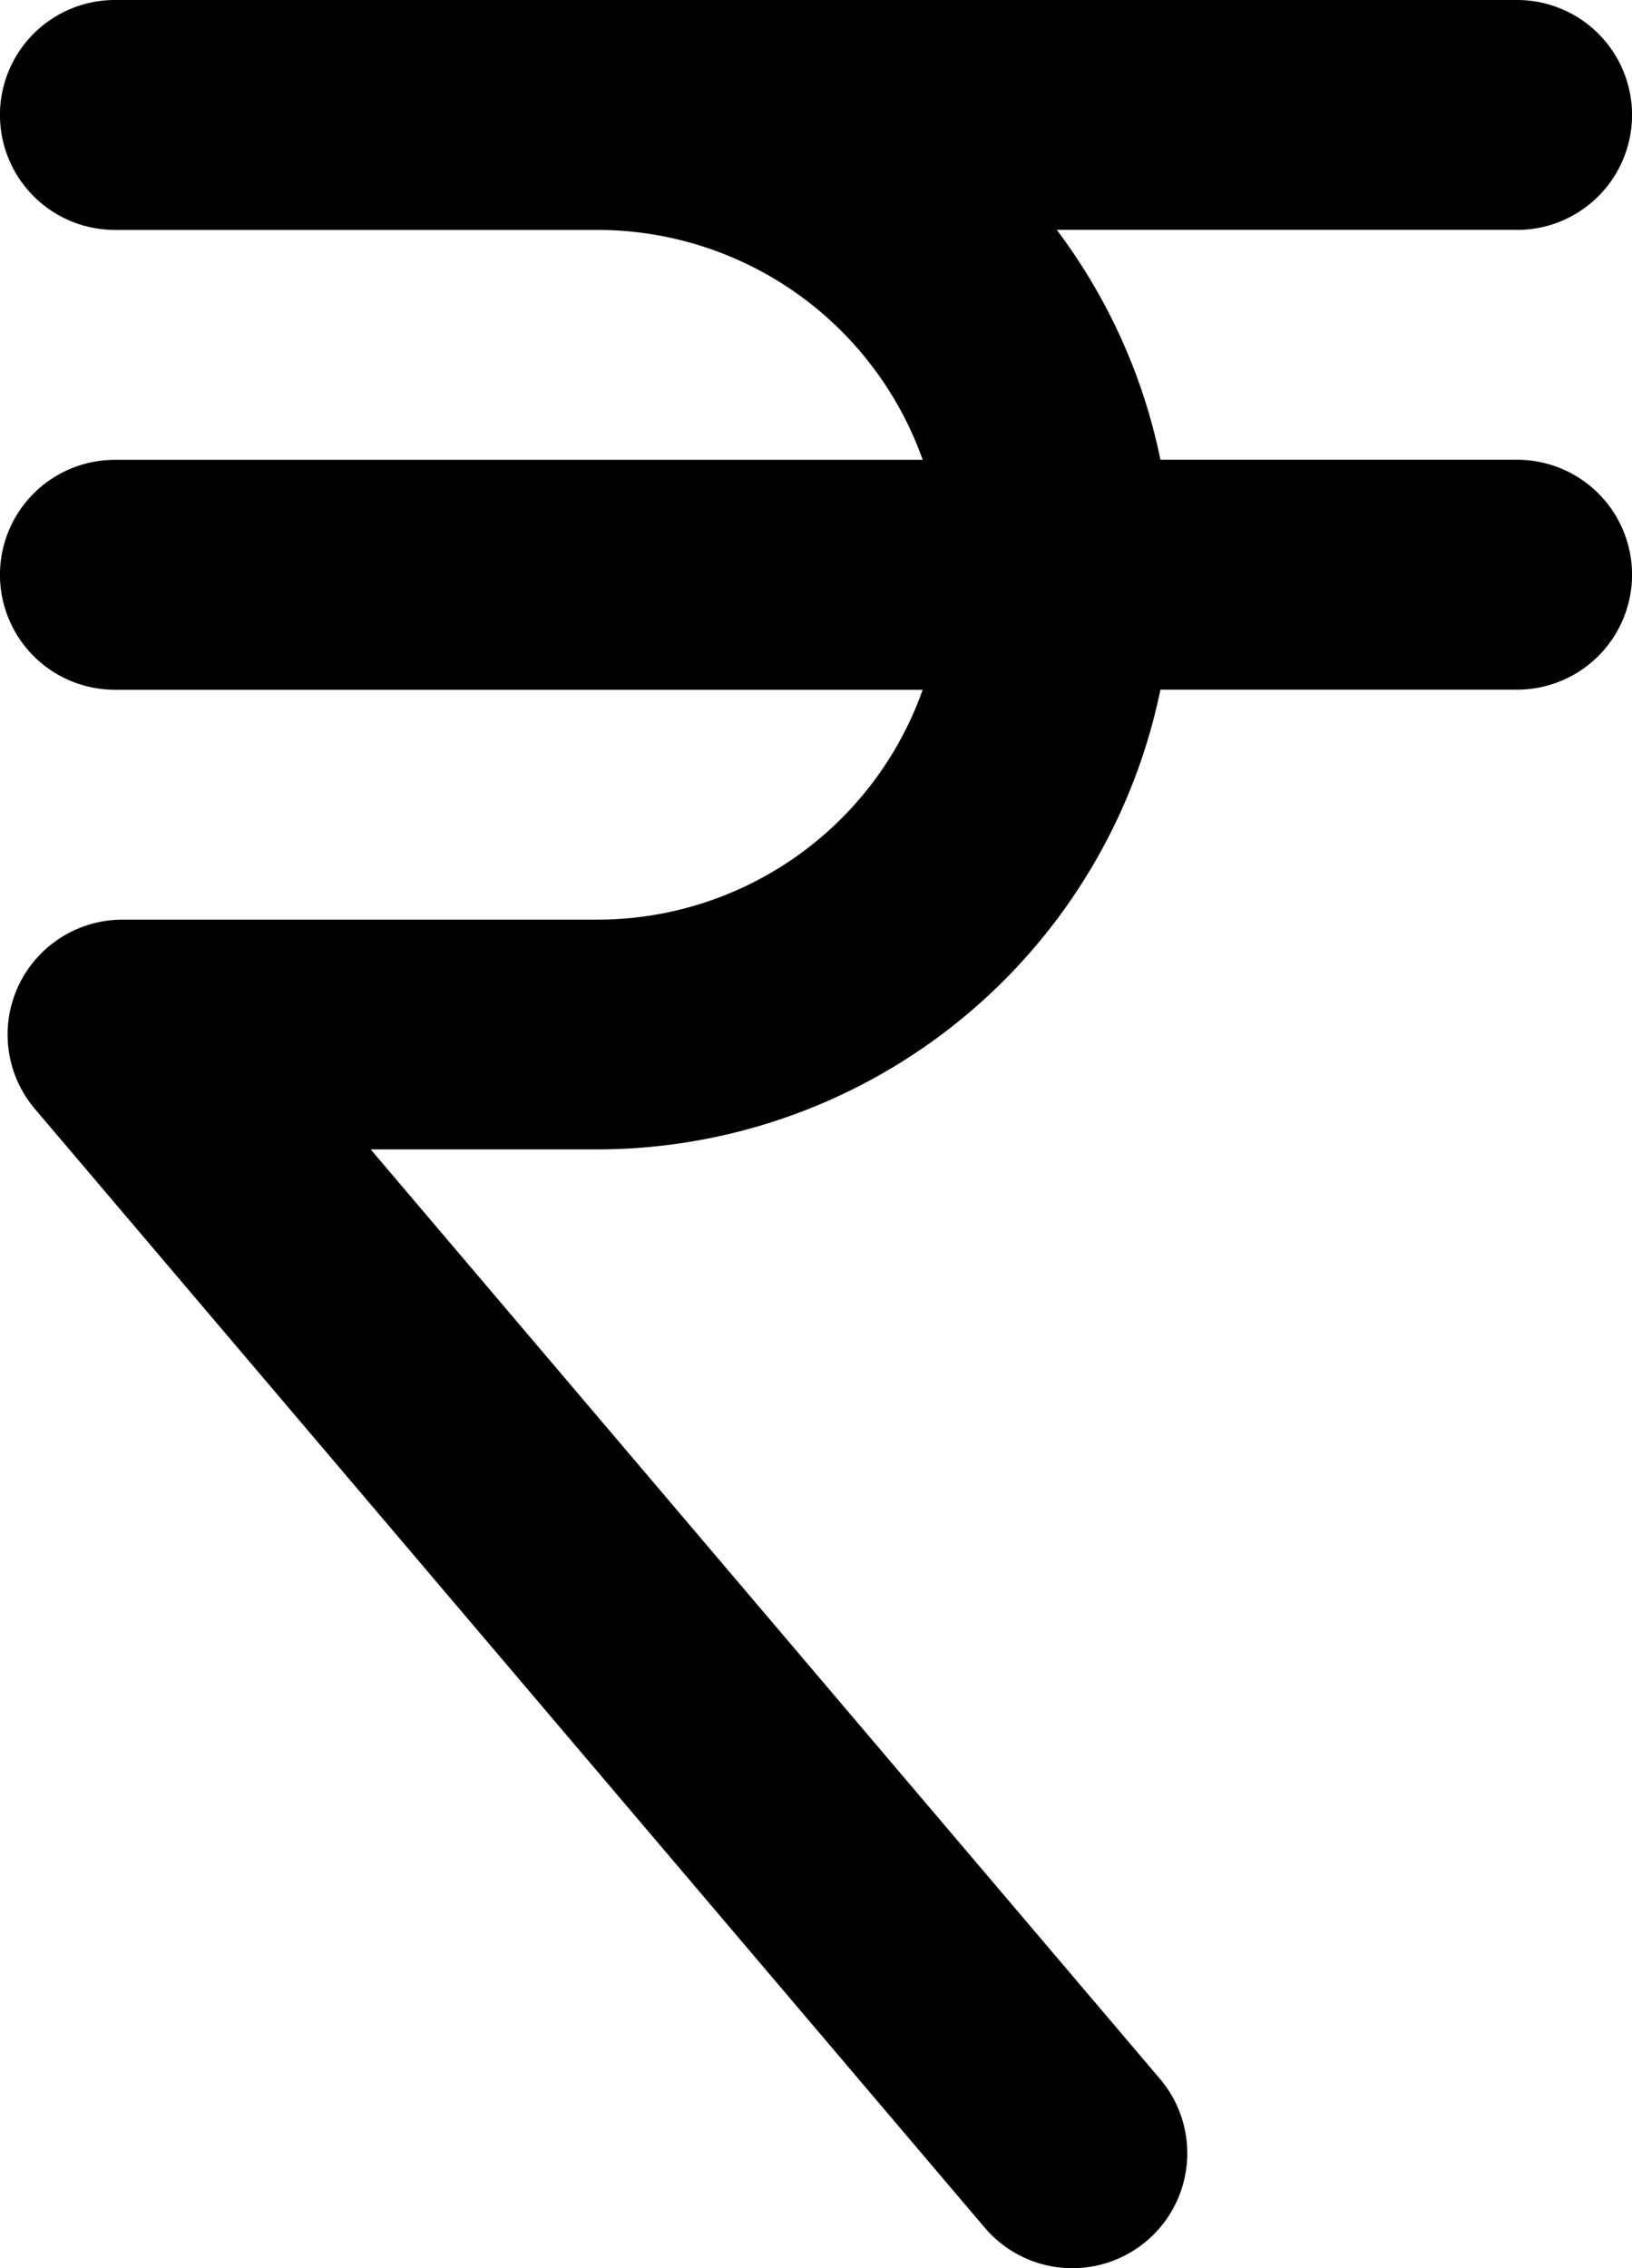
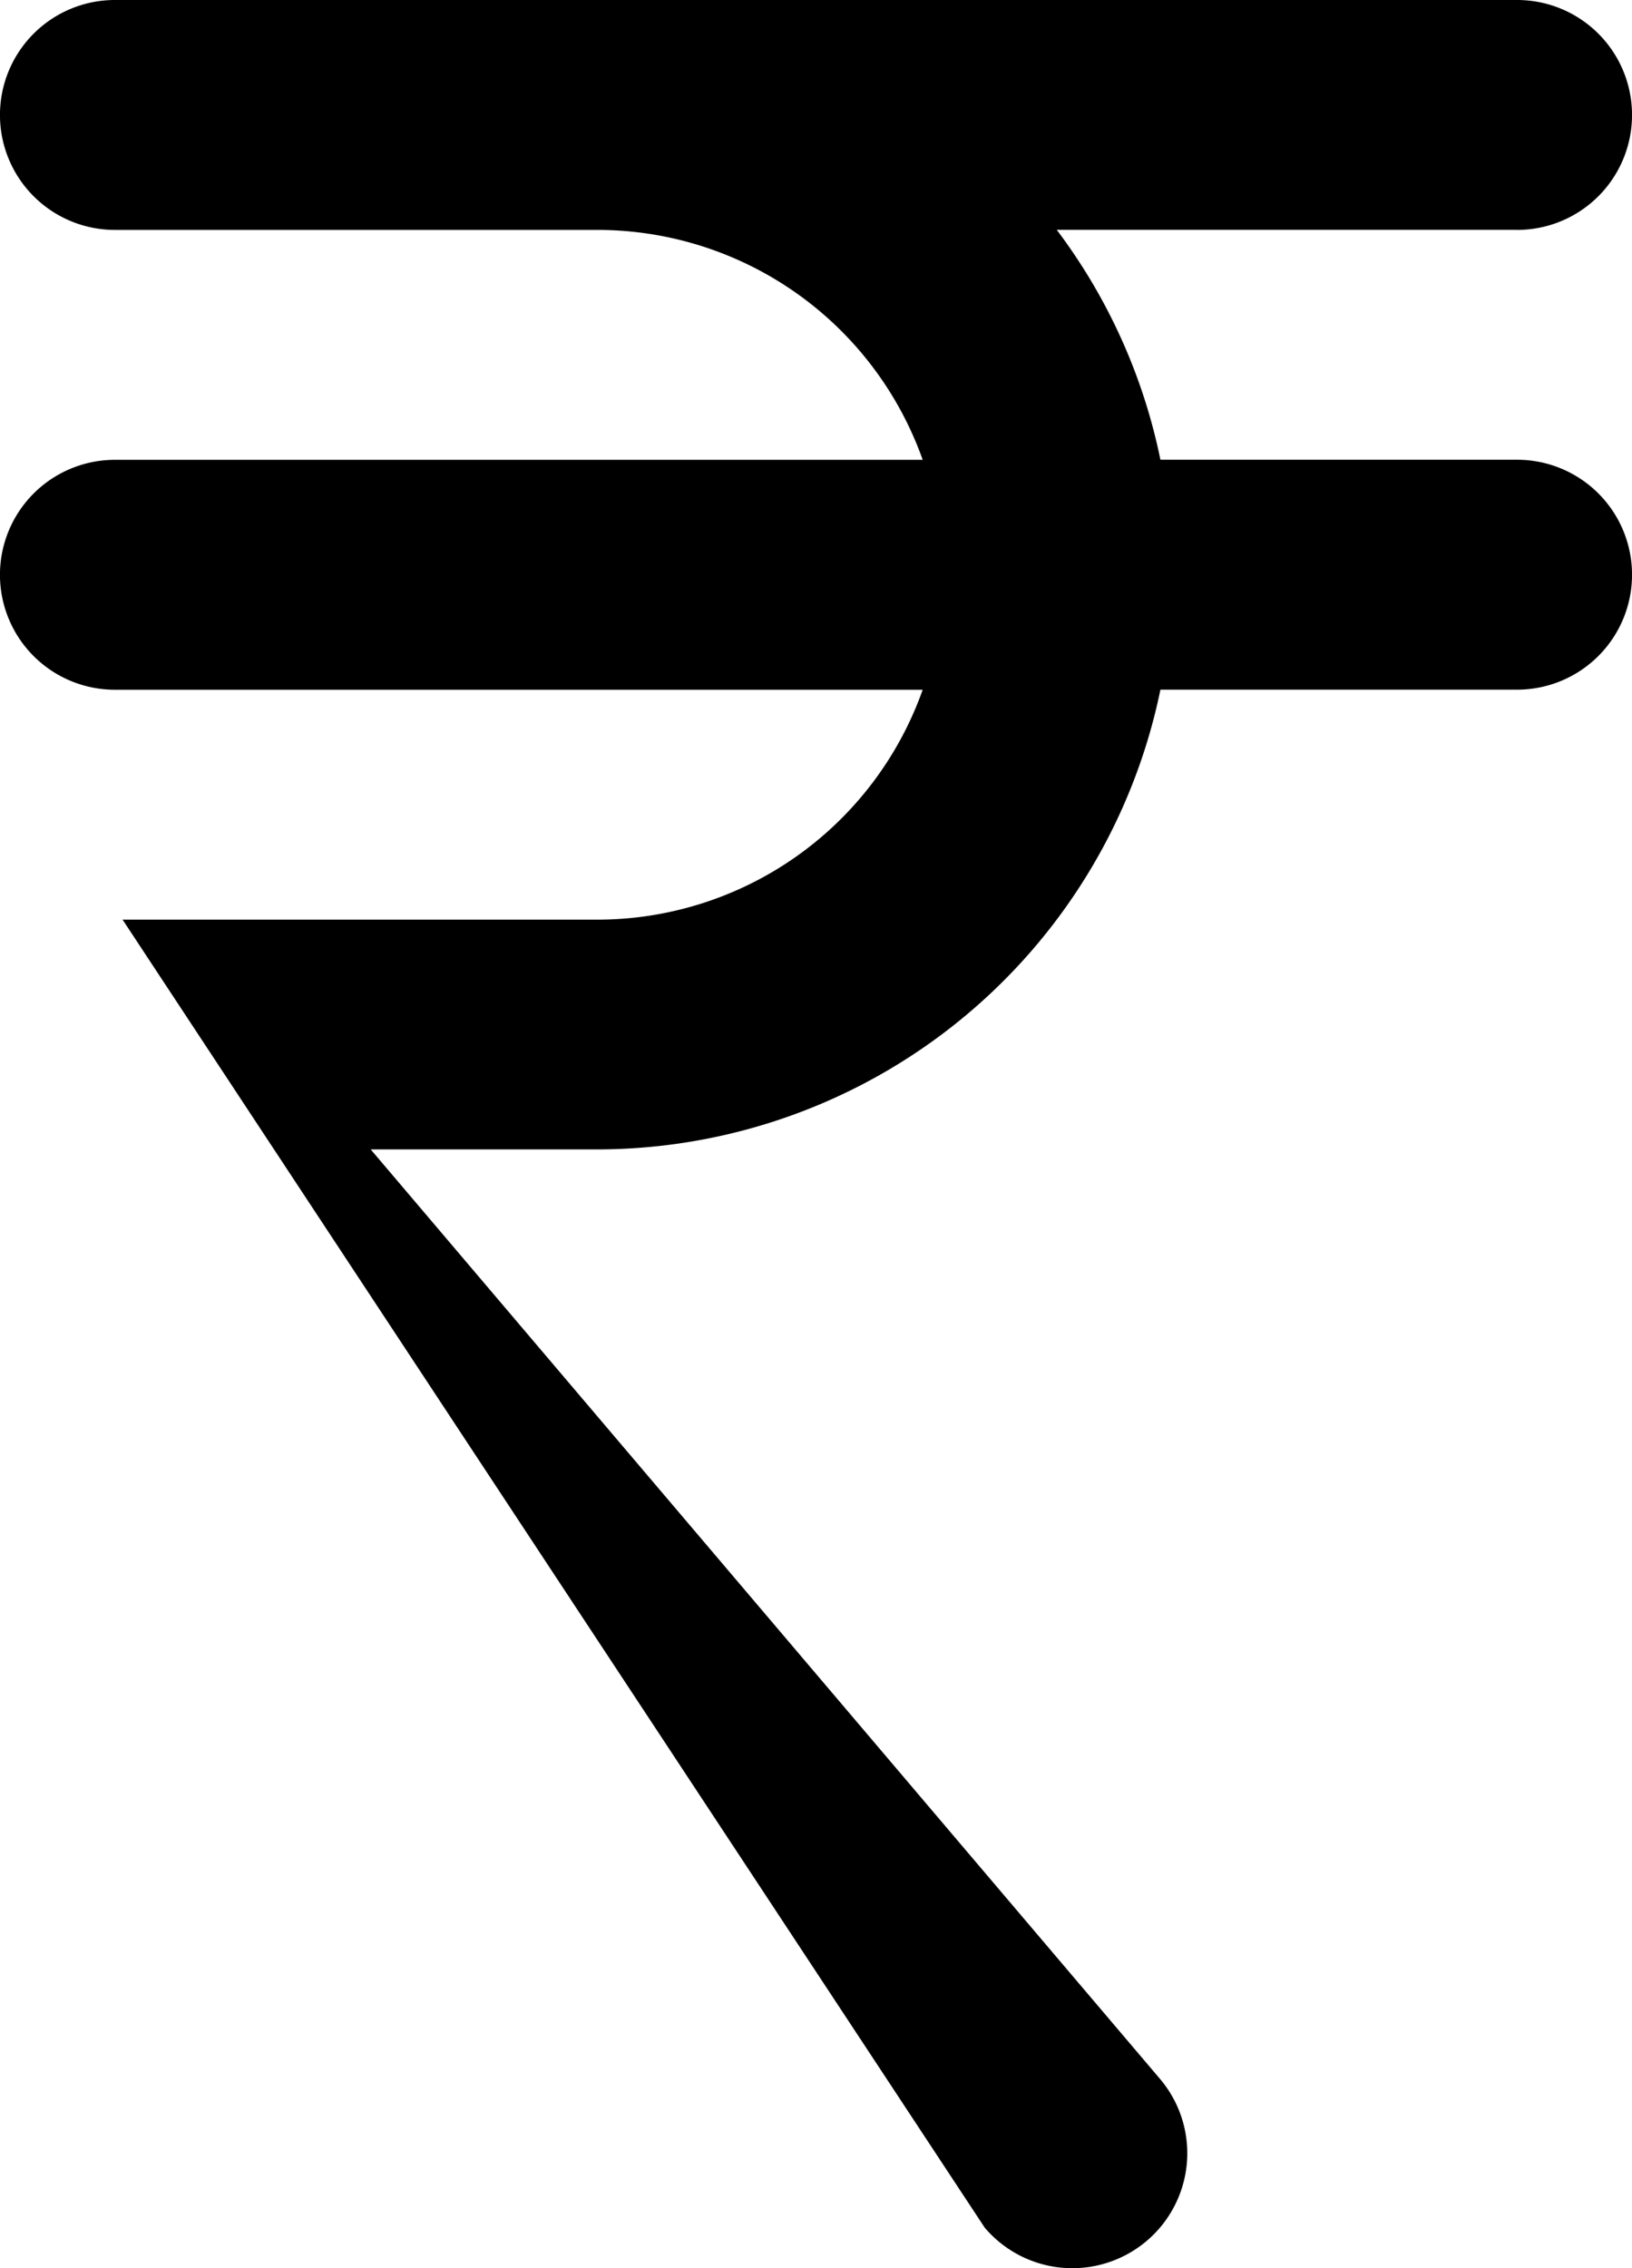
<svg xmlns="http://www.w3.org/2000/svg" width="21.048" height="29.25" viewBox="0 0 21.048 29.25">
-   <path id="Path_76" data-name="Path 76" d="M169.066,130.965a1.482,1.482,0,1,0,0-2.965H150.982a1.482,1.482,0,1,0,0,2.965h6.226a4.454,4.454,0,0,1,4.192,2.965H150.982a1.482,1.482,0,1,0,0,2.965H161.4a4.454,4.454,0,0,1-4.192,2.965h-6.127a1.482,1.482,0,0,0-1.13,2.442L162.2,156.728a1.482,1.482,0,1,0,2.26-1.919l-10.179-11.986h2.923a7.424,7.424,0,0,0,7.262-5.929h4.6a1.482,1.482,0,0,0,0-2.965h-4.6a7.382,7.382,0,0,0-1.337-2.965h5.933Z" transform="translate(-149.5 -128)" />
+   <path id="Path_76" data-name="Path 76" d="M169.066,130.965a1.482,1.482,0,1,0,0-2.965H150.982a1.482,1.482,0,1,0,0,2.965h6.226a4.454,4.454,0,0,1,4.192,2.965H150.982a1.482,1.482,0,1,0,0,2.965H161.4a4.454,4.454,0,0,1-4.192,2.965h-6.127L162.2,156.728a1.482,1.482,0,1,0,2.26-1.919l-10.179-11.986h2.923a7.424,7.424,0,0,0,7.262-5.929h4.6a1.482,1.482,0,0,0,0-2.965h-4.6a7.382,7.382,0,0,0-1.337-2.965h5.933Z" transform="translate(-149.5 -128)" />
</svg>